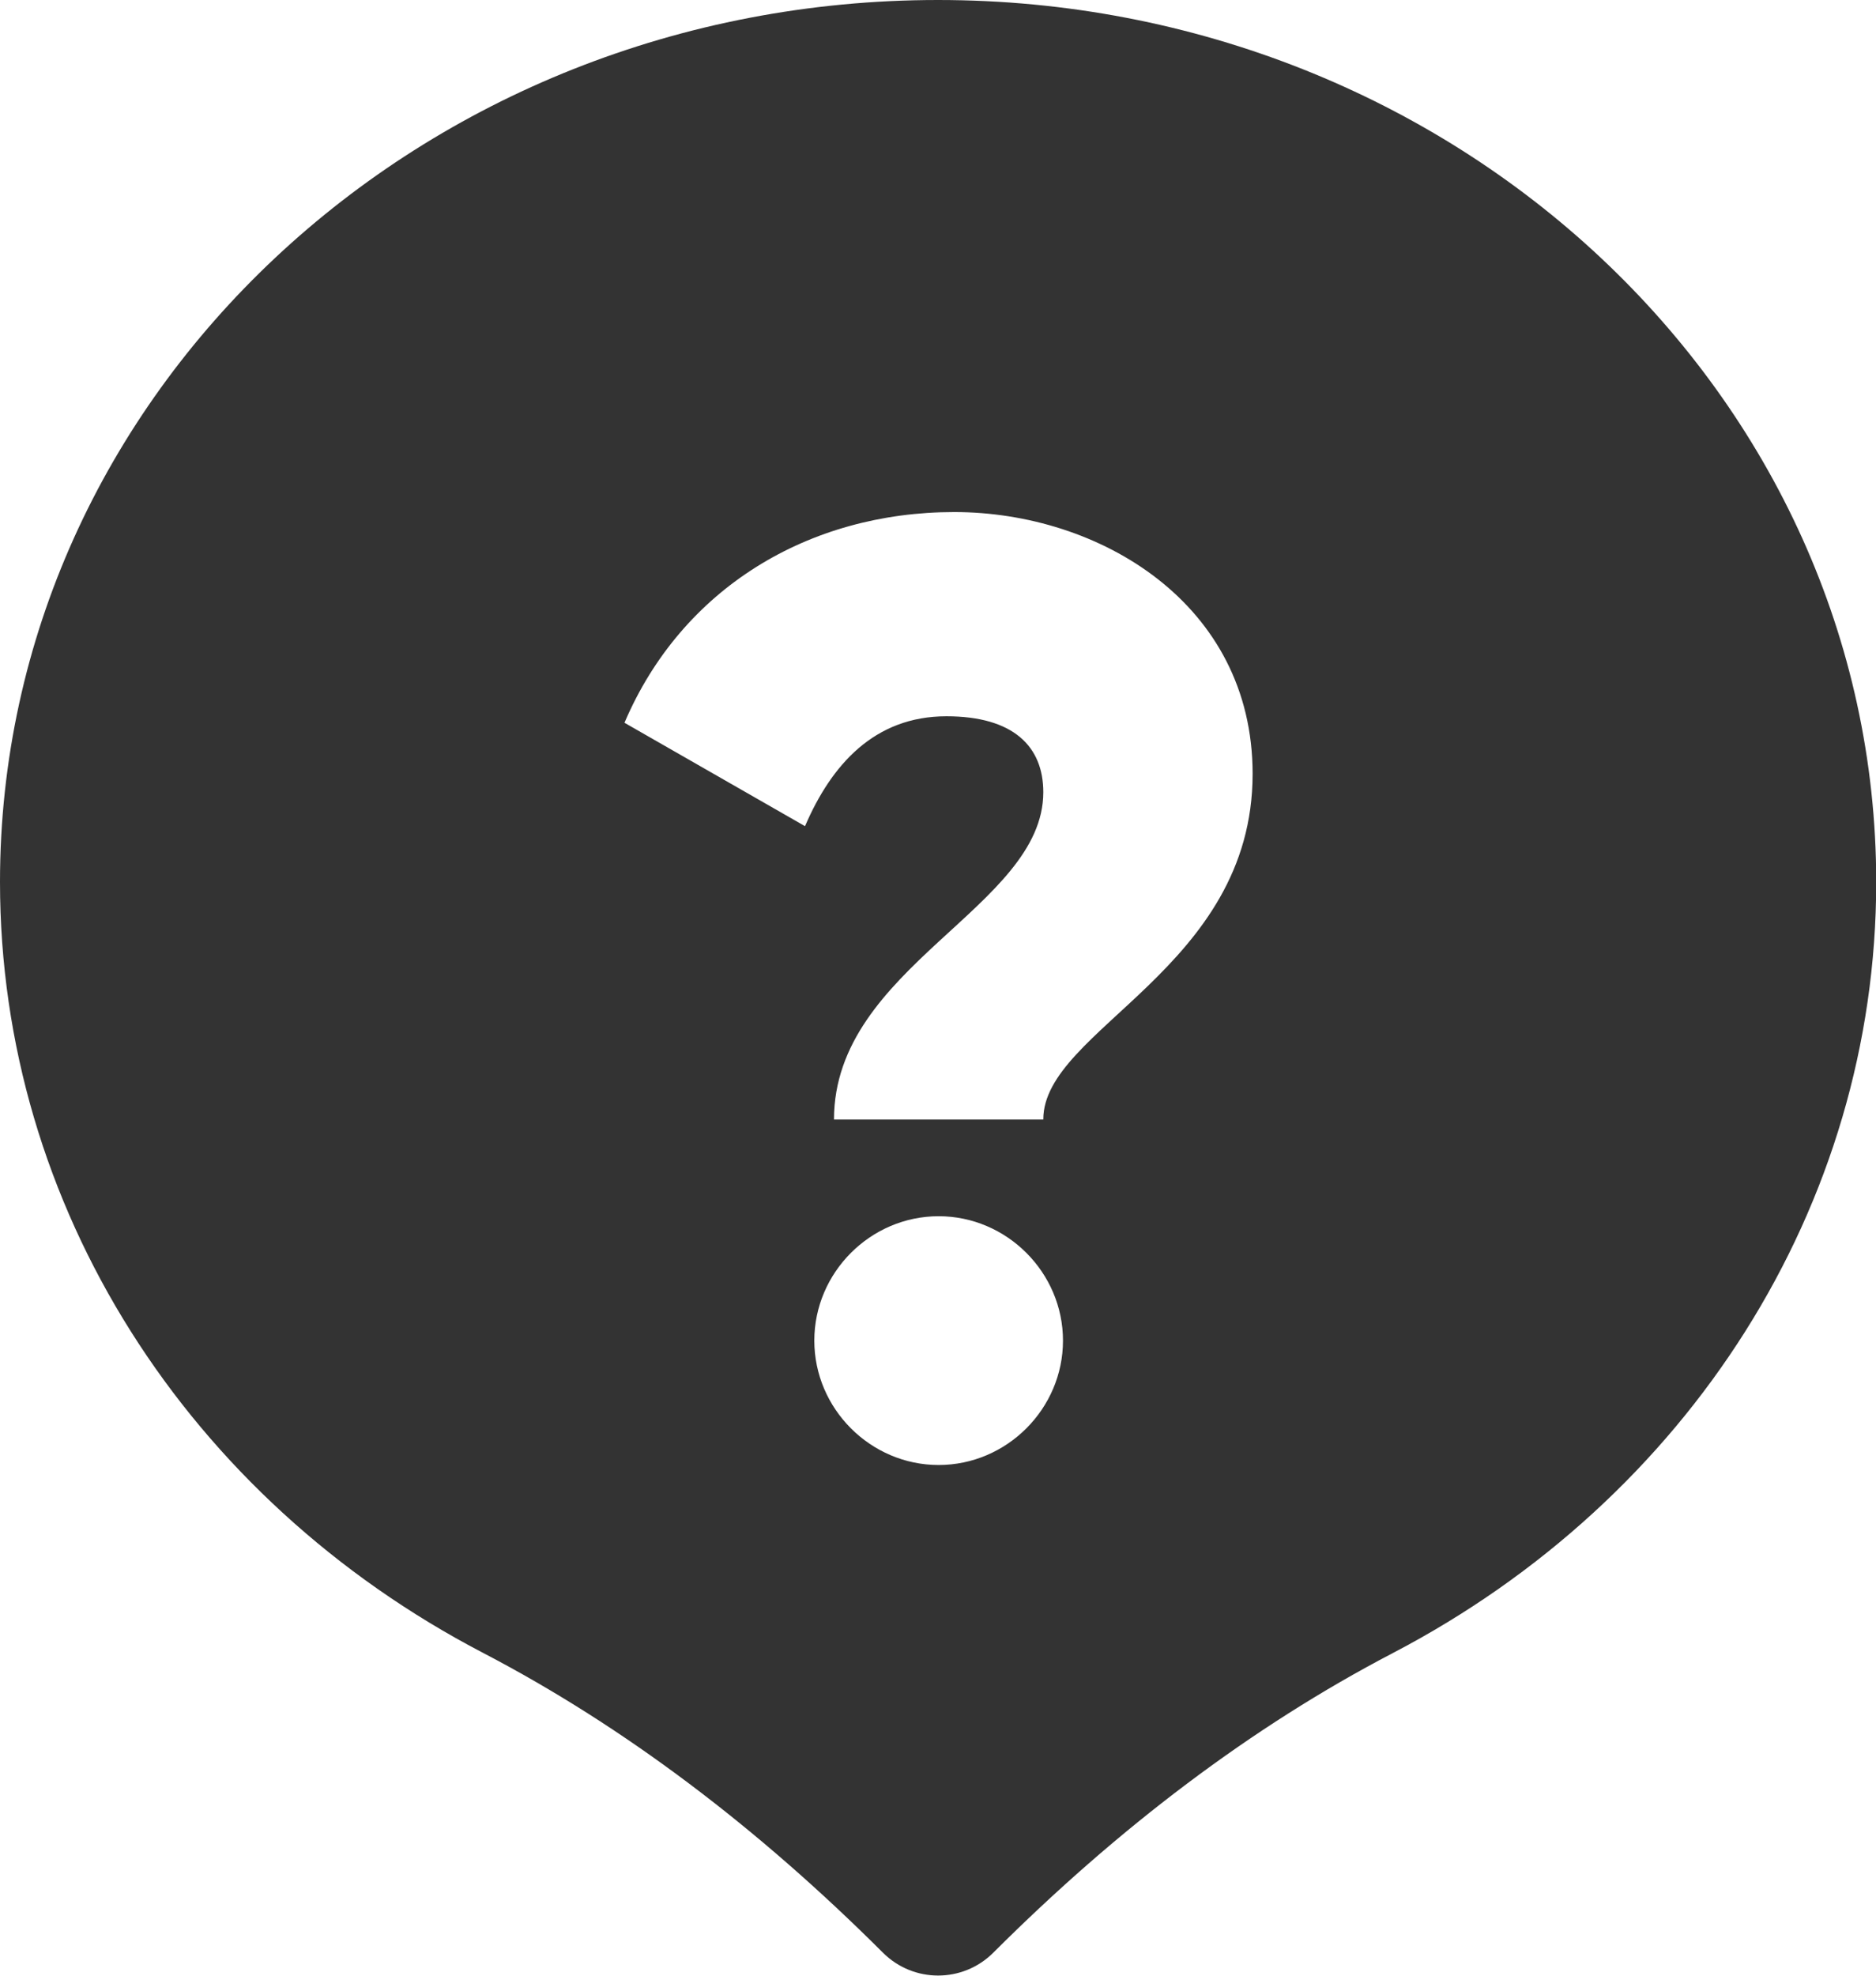
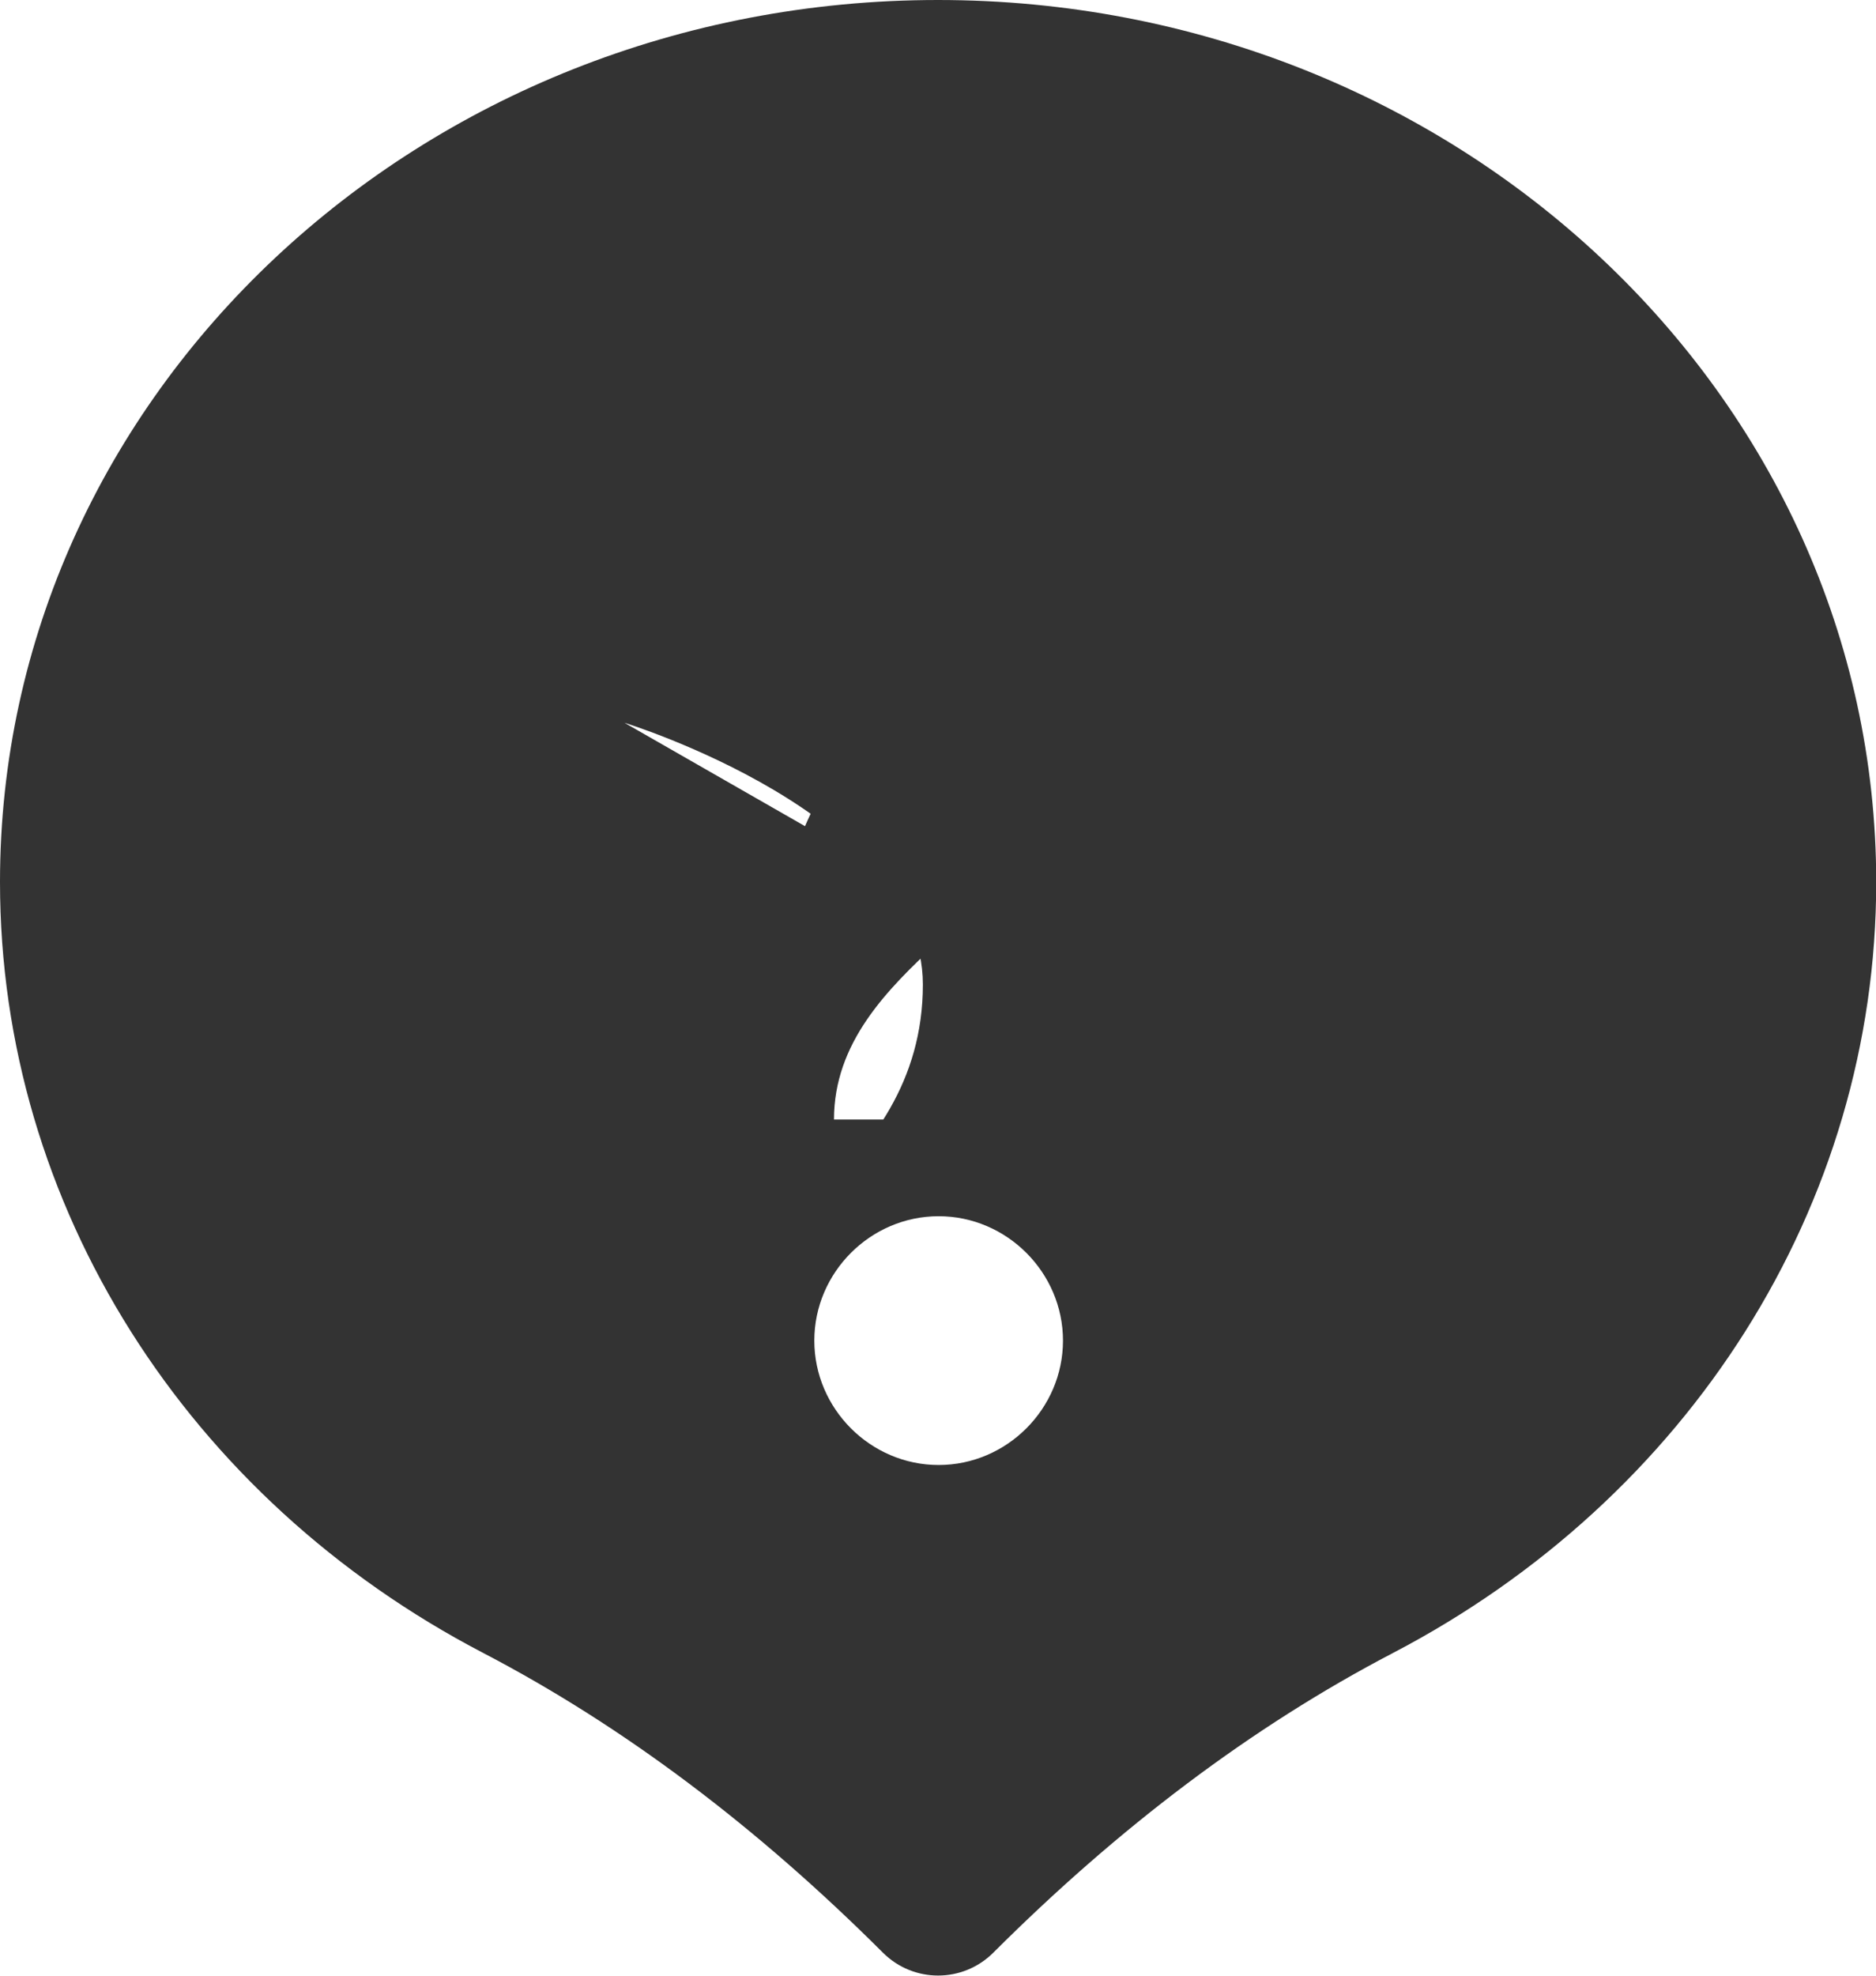
<svg xmlns="http://www.w3.org/2000/svg" id="_图层_2" viewBox="0 0 86.76 91.33">
  <defs>
    <style>.cls-1{fill:#333;}</style>
  </defs>
  <g id="_图层_1-2">
-     <path class="cls-1" d="m43.38,0C19.47,0,0,18.2,0,40.77c0,14.99,8.68,28.52,22.35,35.64,6.52,3.4,12.69,8.07,18.49,13.86,1.41,1.4,3.68,1.4,5.09,0,5.8-5.79,11.97-10.46,18.49-13.86,13.66-7.13,22.35-20.65,22.35-35.64C86.76,18.2,67.29,0,43.38,0Zm.03,67.72c-3.15,0-5.75-2.6-5.75-5.75s2.6-5.75,5.75-5.75,5.75,2.6,5.75,5.75-2.6,5.75-5.75,5.75Zm4.84-15.97h-9.68c0-7.08,9.68-9.8,9.68-15.13,0-2.12-1.39-3.51-4.48-3.51-3.33,0-5.32,2.24-6.54,5.08l-8.35-4.78c2.66-6.23,8.53-9.74,15.25-9.74s13.8,4.24,13.8,12.1c0,9.02-9.68,11.8-9.68,15.97Z" />
+     <path class="cls-1" d="m43.38,0C19.47,0,0,18.2,0,40.77c0,14.99,8.68,28.52,22.35,35.64,6.52,3.4,12.69,8.07,18.49,13.86,1.41,1.4,3.68,1.4,5.09,0,5.8-5.79,11.97-10.46,18.49-13.86,13.66-7.13,22.35-20.65,22.35-35.64C86.76,18.2,67.29,0,43.38,0Zm.03,67.72c-3.15,0-5.75-2.6-5.75-5.75s2.6-5.75,5.75-5.75,5.75,2.6,5.75,5.75-2.6,5.75-5.75,5.75Zm4.84-15.97h-9.68c0-7.08,9.68-9.8,9.68-15.13,0-2.12-1.39-3.51-4.48-3.51-3.33,0-5.32,2.24-6.54,5.08l-8.35-4.78s13.8,4.24,13.8,12.1c0,9.02-9.68,11.8-9.68,15.97Z" />
  </g>
</svg>